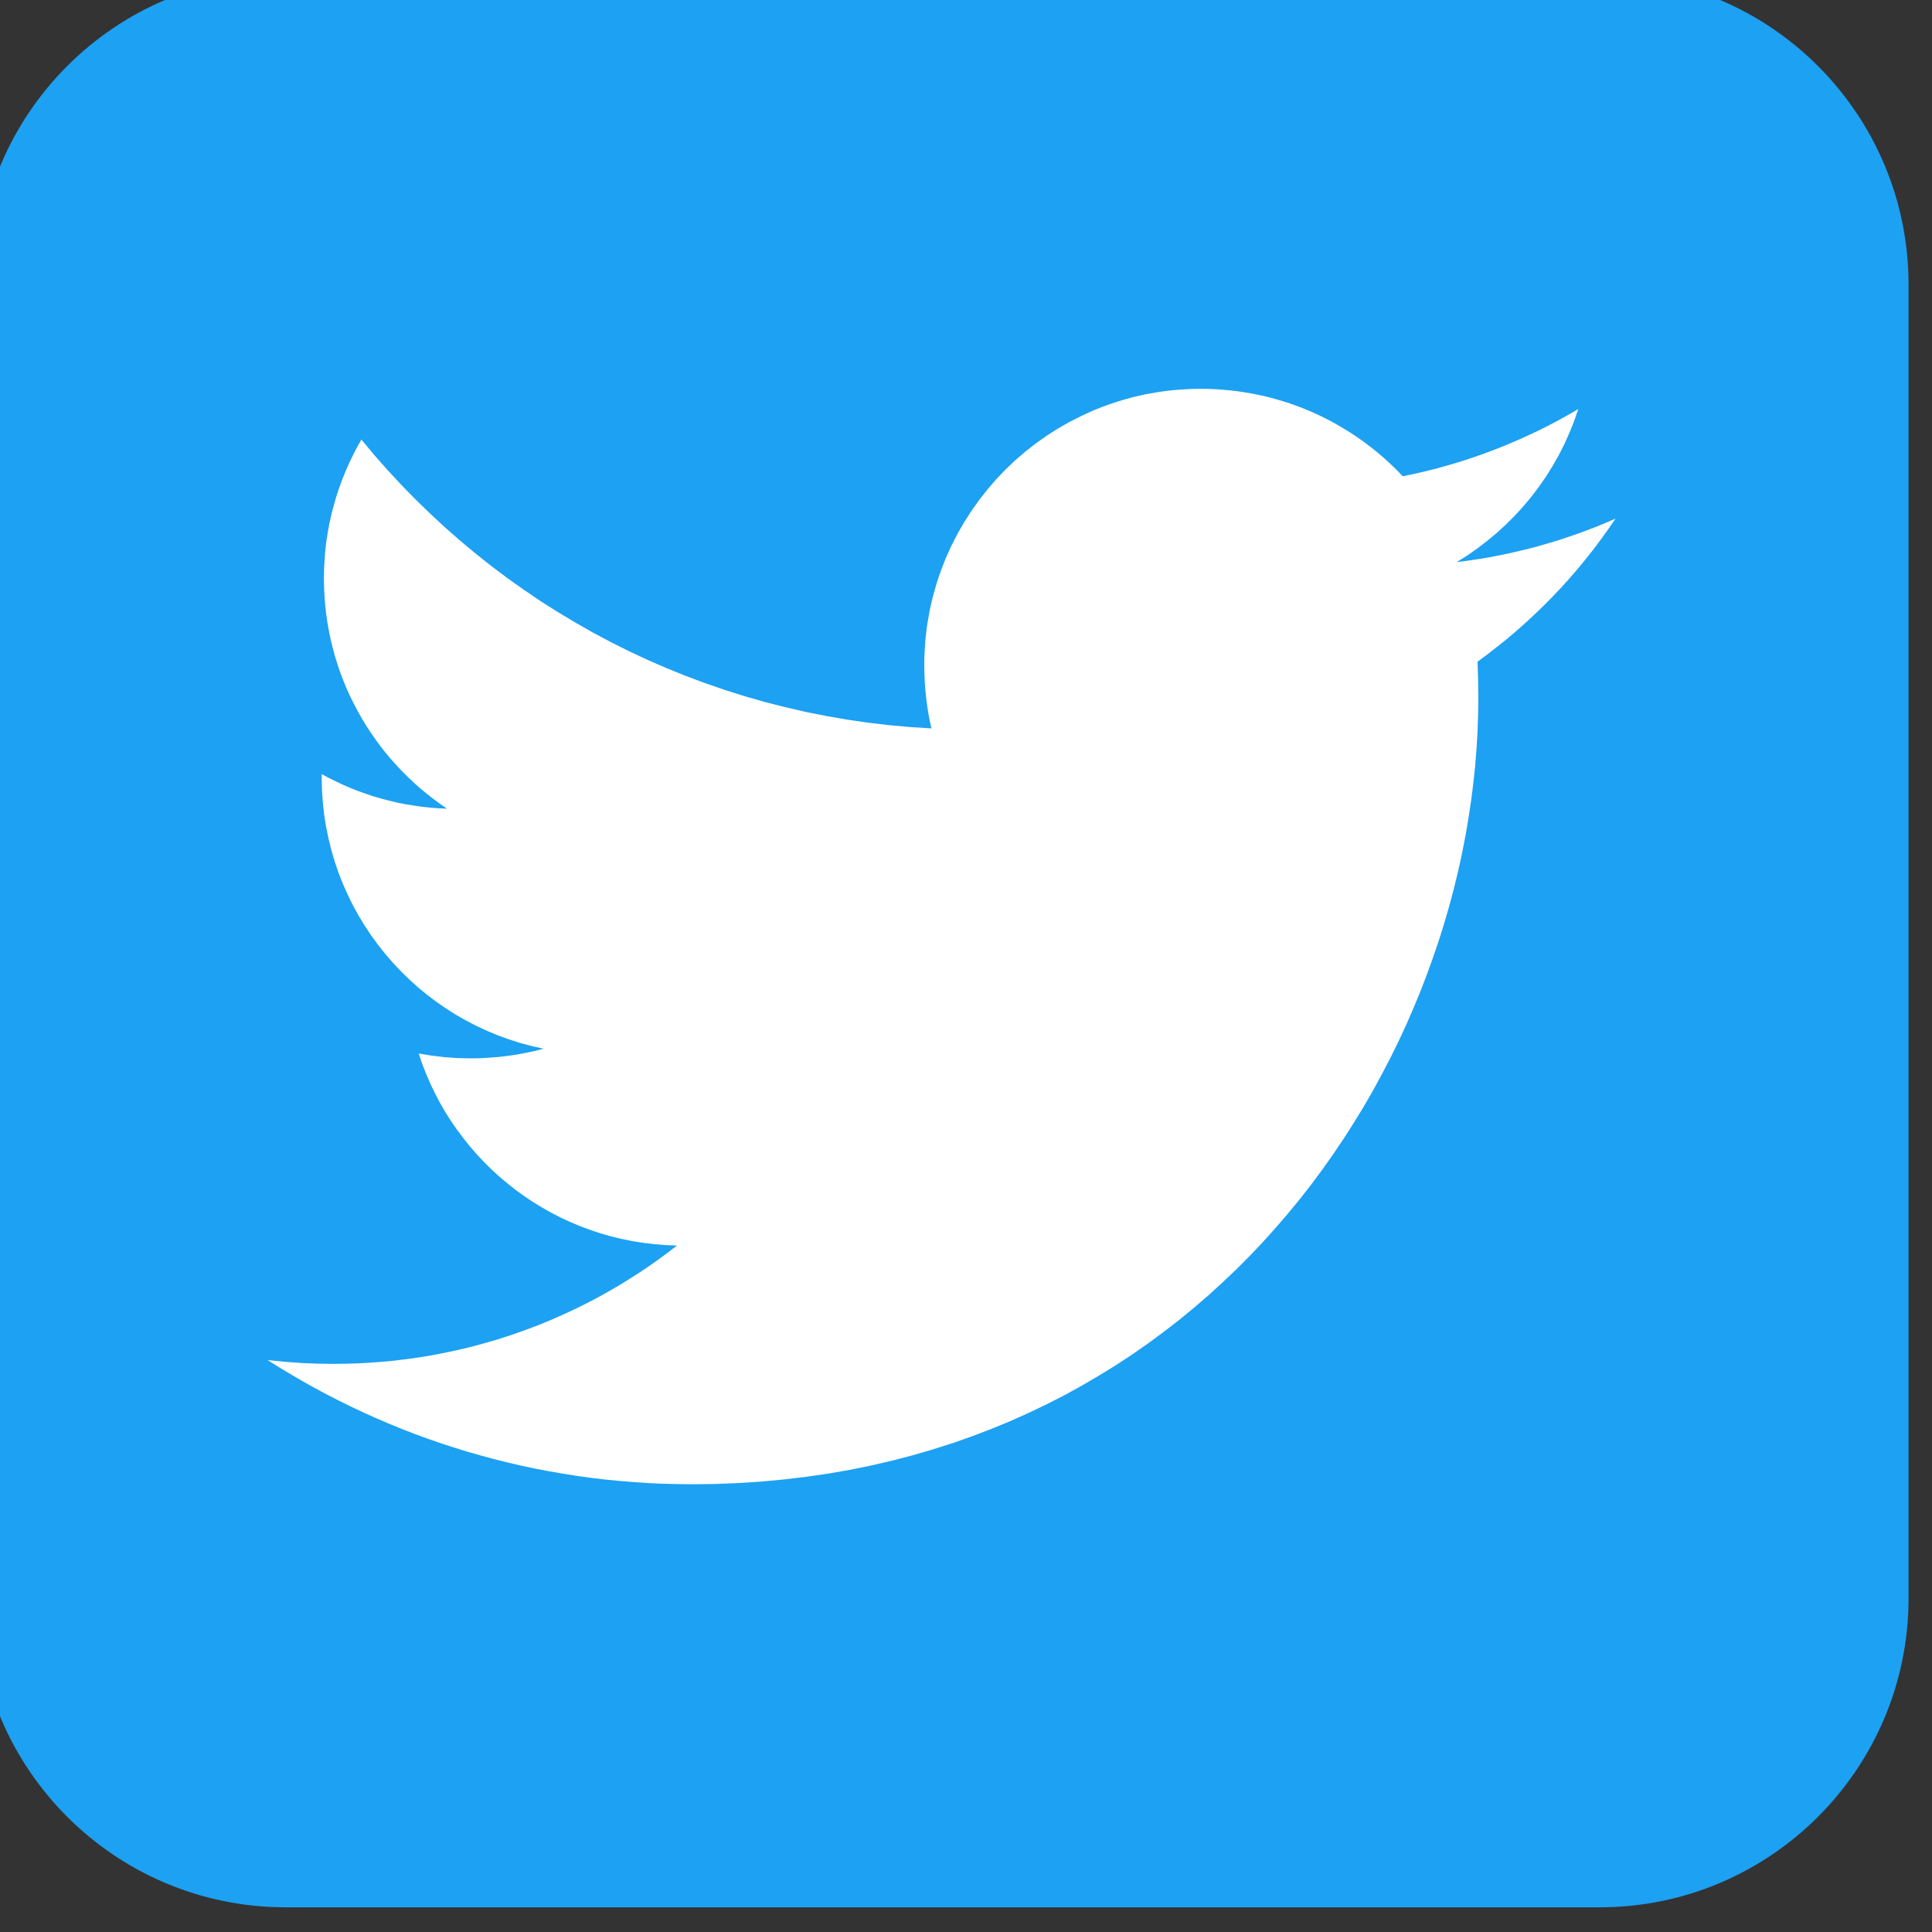
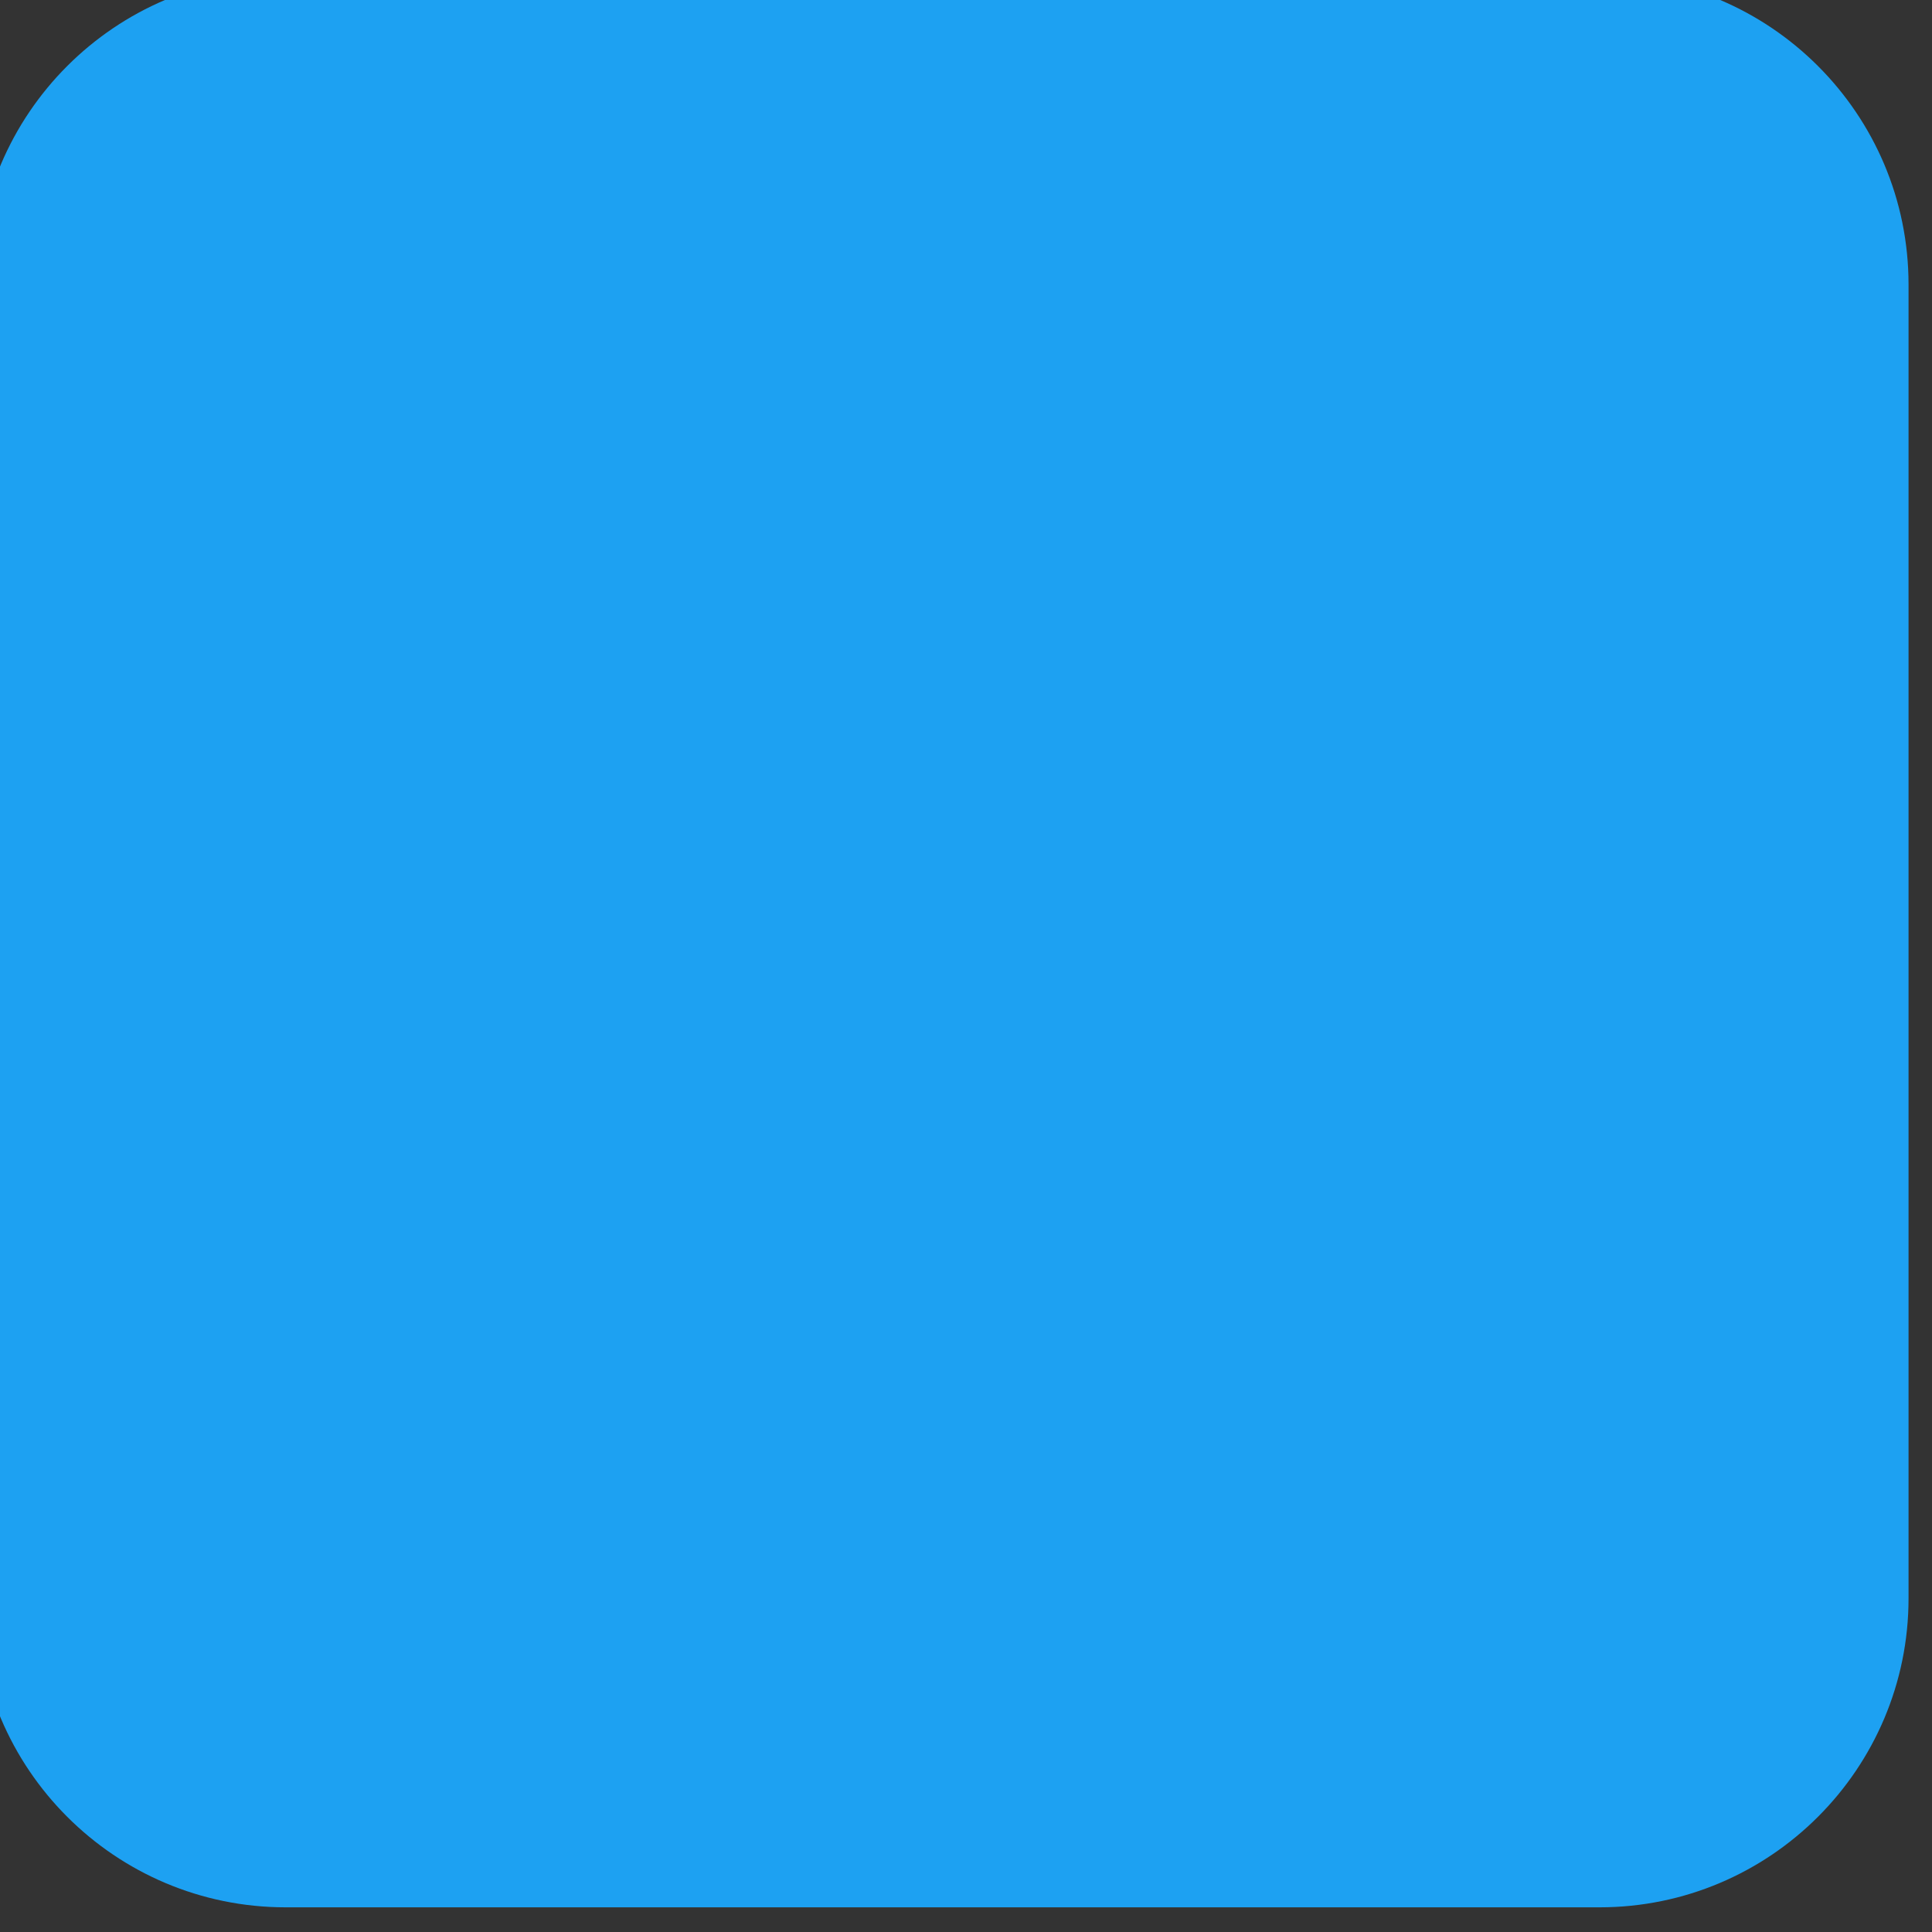
<svg xmlns="http://www.w3.org/2000/svg" version="1.1" width="35" height="35">
  <rect width="100%" height="100%" fill="#333333" stroke="none" />
  <g id="dp_dp001">
    <path id="dp_path002" fill="#1da1f2" fill-rule="evenodd" d="M -0.423,5.155 C -0.423,2.064 2.085,-0.444 5.176,-0.444 L 28.976,-0.444 C 32.067,-0.444 34.575,2.064 34.575,5.155 L 34.575,28.955 C 34.575,32.045 32.067,34.553 28.976,34.553 L 5.176,34.553 C 2.085,34.553 -0.423,32.045 -0.423,28.955 Z " />
-     <path id="dp_path003" fill="white" fill-rule="evenodd" d="M 12.527,26.889 L 12.263,26.885 L 12,26.879 L 11.737,26.867 L 11.476,26.849 L 11.216,26.828 L 10.959,26.803 L 10.701,26.772 L 10.445,26.736 L 10.192,26.696 L 9.939,26.652 L 9.688,26.604 L 9.439,26.551 L 9.191,26.493 L 8.944,26.432 L 8.7,26.365 L 8.457,26.296 L 8.217,26.221 L 7.977,26.143 L 7.74,26.061 L 7.505,25.975 L 7.272,25.884 L 7.041,25.789 L 6.812,25.691 L 6.585,25.589 L 6.36,25.483 L 6.137,25.373 L 5.916,25.26 L 5.699,25.143 L 5.483,25.023 L 5.268,24.897 L 5.057,24.771 L 4.848,24.639 L 5.143,24.669 L 5.44,24.691 L 5.74,24.704 L 6.043,24.708 L 6.263,24.705 L 6.48,24.699 L 6.697,24.687 L 6.913,24.671 L 7.128,24.651 L 7.341,24.625 L 7.553,24.596 L 7.764,24.563 L 7.973,24.524 L 8.181,24.481 L 8.387,24.435 L 8.591,24.384 L 8.793,24.329 L 8.995,24.271 L 9.193,24.207 L 9.391,24.14 L 9.587,24.069 L 9.78,23.995 L 9.972,23.916 L 10.161,23.833 L 10.349,23.747 L 10.535,23.657 L 10.719,23.563 L 10.899,23.467 L 11.079,23.365 L 11.255,23.261 L 11.429,23.153 L 11.601,23.043 L 11.771,22.928 L 11.939,22.809 L 12.103,22.688 L 12.265,22.564 L 12.061,22.556 L 11.859,22.54 L 11.659,22.516 L 11.46,22.485 L 11.265,22.445 L 11.073,22.399 L 10.884,22.345 L 10.699,22.284 L 10.516,22.216 L 10.336,22.14 L 10.16,22.059 L 9.989,21.971 L 9.821,21.876 L 9.657,21.776 L 9.497,21.669 L 9.341,21.556 L 9.191,21.437 L 9.045,21.315 L 8.904,21.185 L 8.768,21.051 L 8.637,20.911 L 8.512,20.767 L 8.392,20.617 L 8.277,20.463 L 8.168,20.305 L 8.065,20.143 L 7.969,19.976 L 7.88,19.805 L 7.796,19.631 L 7.719,19.452 L 7.648,19.271 L 7.585,19.085 L 7.816,19.123 L 8.049,19.151 L 8.287,19.168 L 8.527,19.173 L 8.697,19.171 L 8.867,19.161 L 9.035,19.148 L 9.2,19.128 L 9.365,19.104 L 9.528,19.073 L 9.689,19.039 L 9.848,18.999 L 9.635,18.951 L 9.425,18.895 L 9.219,18.829 L 9.017,18.756 L 8.819,18.673 L 8.625,18.583 L 8.436,18.484 L 8.252,18.379 L 8.073,18.265 L 7.9,18.145 L 7.731,18.017 L 7.568,17.883 L 7.412,17.741 L 7.26,17.593 L 7.116,17.44 L 6.979,17.28 L 6.847,17.115 L 6.723,16.944 L 6.605,16.767 L 6.495,16.585 L 6.393,16.4 L 6.299,16.208 L 6.212,16.013 L 6.133,15.813 L 6.064,15.609 L 6.003,15.401 L 5.951,15.189 L 5.907,14.975 L 5.872,14.757 L 5.848,14.536 L 5.833,14.313 L 5.828,14.087 L 5.829,14.024 L 5.957,14.093 L 6.087,14.157 L 6.219,14.219 L 6.353,14.277 L 6.489,14.331 L 6.627,14.38 L 6.767,14.427 L 6.908,14.468 L 7.052,14.505 L 7.197,14.54 L 7.343,14.569 L 7.492,14.593 L 7.641,14.615 L 7.792,14.631 L 7.944,14.643 L 8.097,14.649 L 7.973,14.564 L 7.851,14.473 L 7.732,14.38 L 7.616,14.284 L 7.503,14.184 L 7.392,14.08 L 7.285,13.973 L 7.183,13.864 L 7.081,13.751 L 6.985,13.635 L 6.891,13.516 L 6.801,13.393 L 6.715,13.269 L 6.632,13.143 L 6.553,13.012 L 6.479,12.88 L 6.408,12.745 L 6.34,12.608 L 6.277,12.468 L 6.219,12.327 L 6.164,12.183 L 6.115,12.036 L 6.068,11.888 L 6.028,11.739 L 5.991,11.587 L 5.959,11.433 L 5.931,11.277 L 5.909,11.121 L 5.891,10.963 L 5.879,10.803 L 5.871,10.643 L 5.868,10.48 L 5.871,10.308 L 5.88,10.139 L 5.893,9.969 L 5.913,9.803 L 5.939,9.639 L 5.969,9.475 L 6.005,9.313 L 6.047,9.155 L 6.092,8.997 L 6.143,8.843 L 6.199,8.689 L 6.26,8.539 L 6.324,8.391 L 6.395,8.245 L 6.468,8.103 L 6.547,7.963 L 6.781,8.244 L 7.024,8.519 L 7.273,8.787 L 7.529,9.049 L 7.792,9.304 L 8.06,9.553 L 8.336,9.795 L 8.617,10.029 L 8.904,10.257 L 9.197,10.477 L 9.497,10.689 L 9.801,10.895 L 10.112,11.092 L 10.428,11.281 L 10.749,11.464 L 11.075,11.637 L 11.407,11.803 L 11.741,11.959 L 12.083,12.107 L 12.428,12.247 L 12.777,12.377 L 13.131,12.499 L 13.488,12.612 L 13.851,12.716 L 14.216,12.809 L 14.585,12.895 L 14.959,12.969 L 15.336,13.035 L 15.715,13.091 L 16.099,13.136 L 16.484,13.171 L 16.873,13.196 L 16.843,13.057 L 16.817,12.917 L 16.795,12.776 L 16.777,12.635 L 16.763,12.491 L 16.752,12.347 L 16.747,12.201 L 16.744,12.055 L 16.745,11.925 L 16.751,11.797 L 16.759,11.669 L 16.769,11.543 L 16.784,11.416 L 16.801,11.292 L 16.823,11.168 L 16.845,11.045 L 16.872,10.923 L 16.901,10.803 L 16.935,10.683 L 16.969,10.565 L 17.007,10.448 L 17.048,10.332 L 17.092,10.217 L 17.137,10.104 L 17.237,9.883 L 17.348,9.667 L 17.469,9.457 L 17.6,9.253 L 17.739,9.057 L 17.888,8.868 L 18.045,8.685 L 18.211,8.512 L 18.385,8.345 L 18.567,8.188 L 18.756,8.04 L 18.952,7.9 L 19.156,7.769 L 19.365,7.649 L 19.581,7.539 L 19.804,7.437 L 19.916,7.392 L 20.031,7.348 L 20.147,7.308 L 20.264,7.269 L 20.381,7.235 L 20.501,7.201 L 20.623,7.172 L 20.744,7.145 L 20.867,7.123 L 20.991,7.101 L 21.115,7.084 L 21.241,7.069 L 21.368,7.059 L 21.496,7.051 L 21.624,7.045 L 21.753,7.044 L 21.888,7.045 L 22.023,7.051 L 22.155,7.06 L 22.287,7.072 L 22.419,7.088 L 22.548,7.107 L 22.677,7.129 L 22.805,7.155 L 22.932,7.183 L 23.057,7.215 L 23.181,7.251 L 23.304,7.288 L 23.425,7.329 L 23.545,7.373 L 23.664,7.42 L 23.781,7.471 L 23.896,7.523 L 24.011,7.579 L 24.123,7.637 L 24.233,7.699 L 24.341,7.763 L 24.449,7.829 L 24.553,7.897 L 24.657,7.969 L 24.759,8.044 L 24.859,8.12 L 24.956,8.199 L 25.052,8.28 L 25.145,8.364 L 25.236,8.449 L 25.325,8.537 L 25.412,8.628 L 25.625,8.583 L 25.836,8.535 L 26.045,8.481 L 26.253,8.423 L 26.46,8.361 L 26.664,8.295 L 26.867,8.224 L 27.067,8.149 L 27.265,8.071 L 27.461,7.988 L 27.655,7.901 L 27.847,7.812 L 28.037,7.717 L 28.224,7.619 L 28.409,7.516 L 28.592,7.411 L 28.517,7.628 L 28.432,7.84 L 28.339,8.048 L 28.236,8.251 L 28.124,8.447 L 28.004,8.639 L 27.875,8.824 L 27.739,9.003 L 27.595,9.175 L 27.443,9.341 L 27.284,9.5 L 27.117,9.652 L 26.945,9.796 L 26.767,9.933 L 26.581,10.063 L 26.389,10.183 L 26.579,10.159 L 26.767,10.131 L 26.955,10.1 L 27.14,10.065 L 27.325,10.027 L 27.508,9.985 L 27.691,9.941 L 27.872,9.893 L 28.051,9.841 L 28.229,9.788 L 28.405,9.729 L 28.581,9.669 L 28.755,9.605 L 28.927,9.539 L 29.097,9.468 L 29.267,9.395 L 29.139,9.581 L 29.007,9.765 L 28.871,9.947 L 28.731,10.124 L 28.587,10.299 L 28.439,10.471 L 28.287,10.639 L 28.132,10.803 L 27.973,10.964 L 27.811,11.121 L 27.645,11.275 L 27.476,11.425 L 27.304,11.572 L 27.128,11.713 L 26.949,11.852 L 26.767,11.987 L 26.777,12.311 L 26.781,12.635 L 26.777,12.945 L 26.767,13.259 L 26.748,13.572 L 26.723,13.885 L 26.689,14.201 L 26.649,14.516 L 26.601,14.832 L 26.547,15.148 L 26.485,15.464 L 26.416,15.779 L 26.339,16.095 L 26.256,16.408 L 26.165,16.721 L 26.067,17.035 L 25.961,17.345 L 25.849,17.655 L 25.731,17.963 L 25.604,18.268 L 25.472,18.572 L 25.331,18.875 L 25.184,19.173 L 25.029,19.469 L 24.869,19.764 L 24.701,20.055 L 24.525,20.341 L 24.344,20.625 L 24.155,20.905 L 23.96,21.181 L 23.757,21.455 L 23.548,21.723 L 23.332,21.985 L 23.109,22.244 L 22.88,22.499 L 22.644,22.748 L 22.401,22.992 L 22.151,23.229 L 21.895,23.463 L 21.632,23.689 L 21.363,23.911 L 21.087,24.124 L 20.804,24.333 L 20.515,24.535 L 20.219,24.729 L 19.916,24.916 L 19.607,25.097 L 19.292,25.271 L 18.969,25.436 L 18.641,25.593 L 18.307,25.743 L 17.965,25.884 L 17.617,26.017 L 17.264,26.141 L 16.904,26.256 L 16.537,26.363 L 16.164,26.46 L 15.785,26.548 L 15.399,26.627 L 15.008,26.695 L 14.609,26.753 L 14.205,26.801 L 13.795,26.84 L 13.379,26.867 L 12.956,26.884 Z " />
  </g>
</svg>